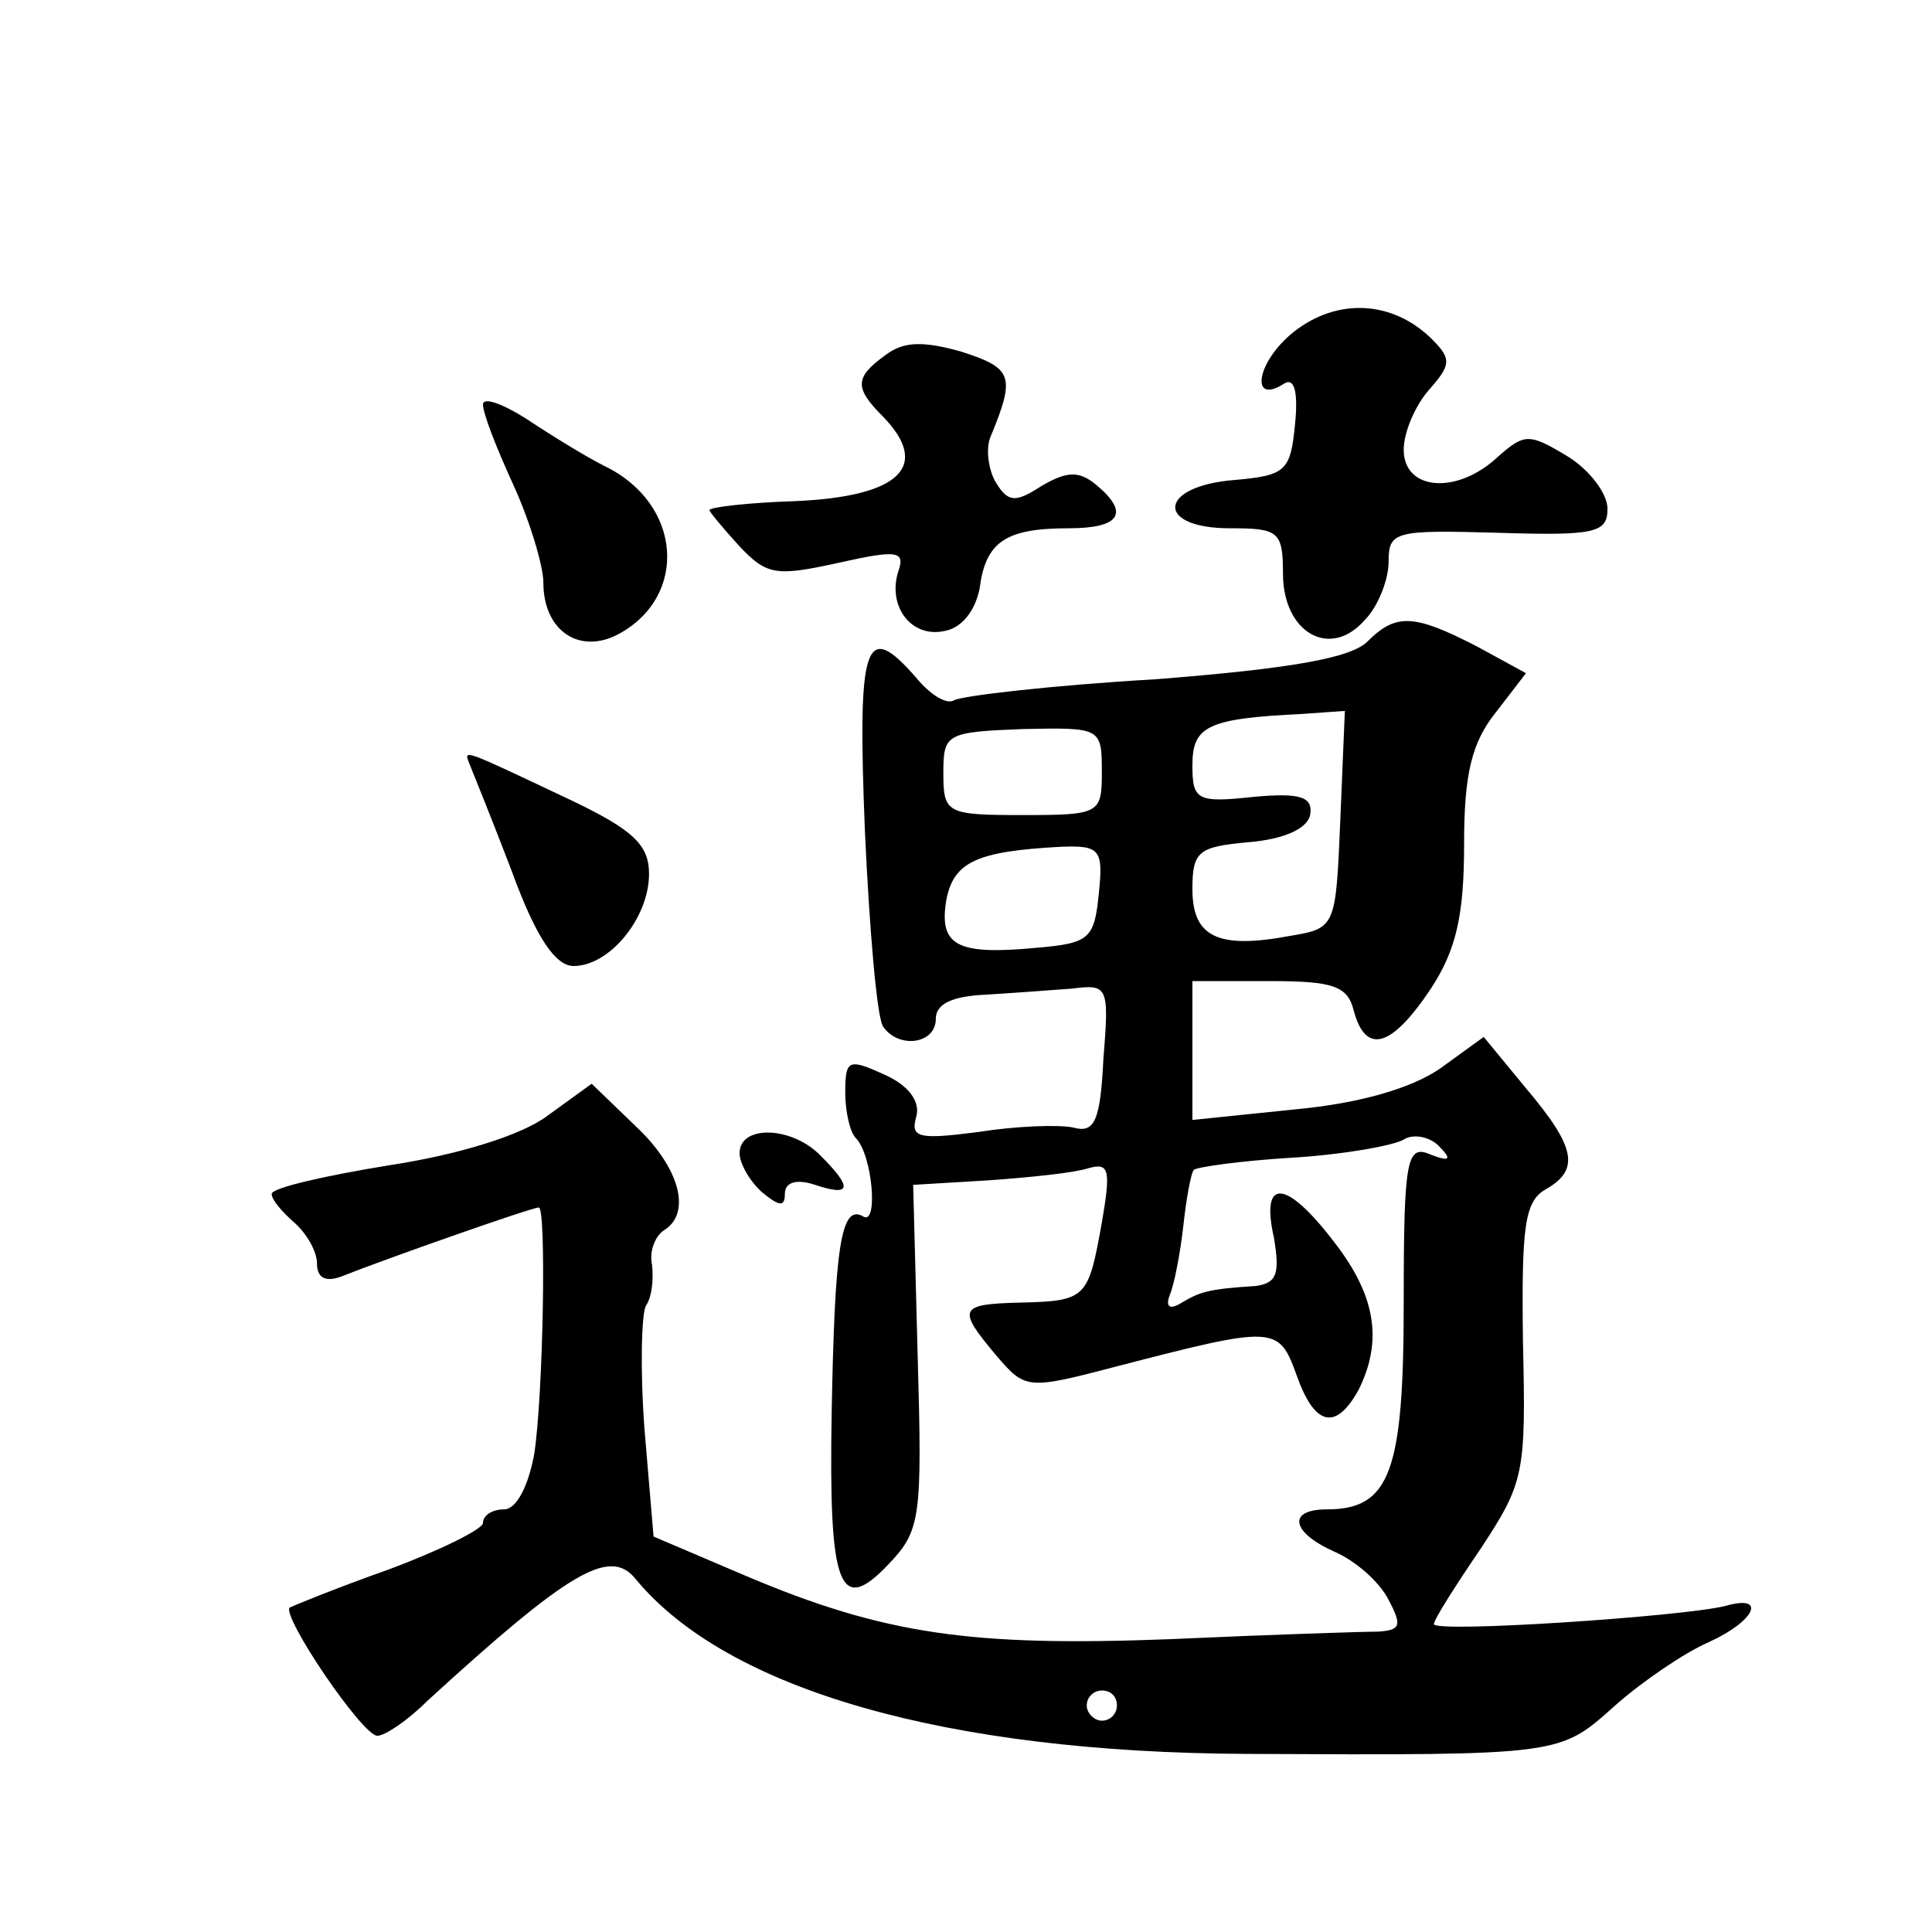
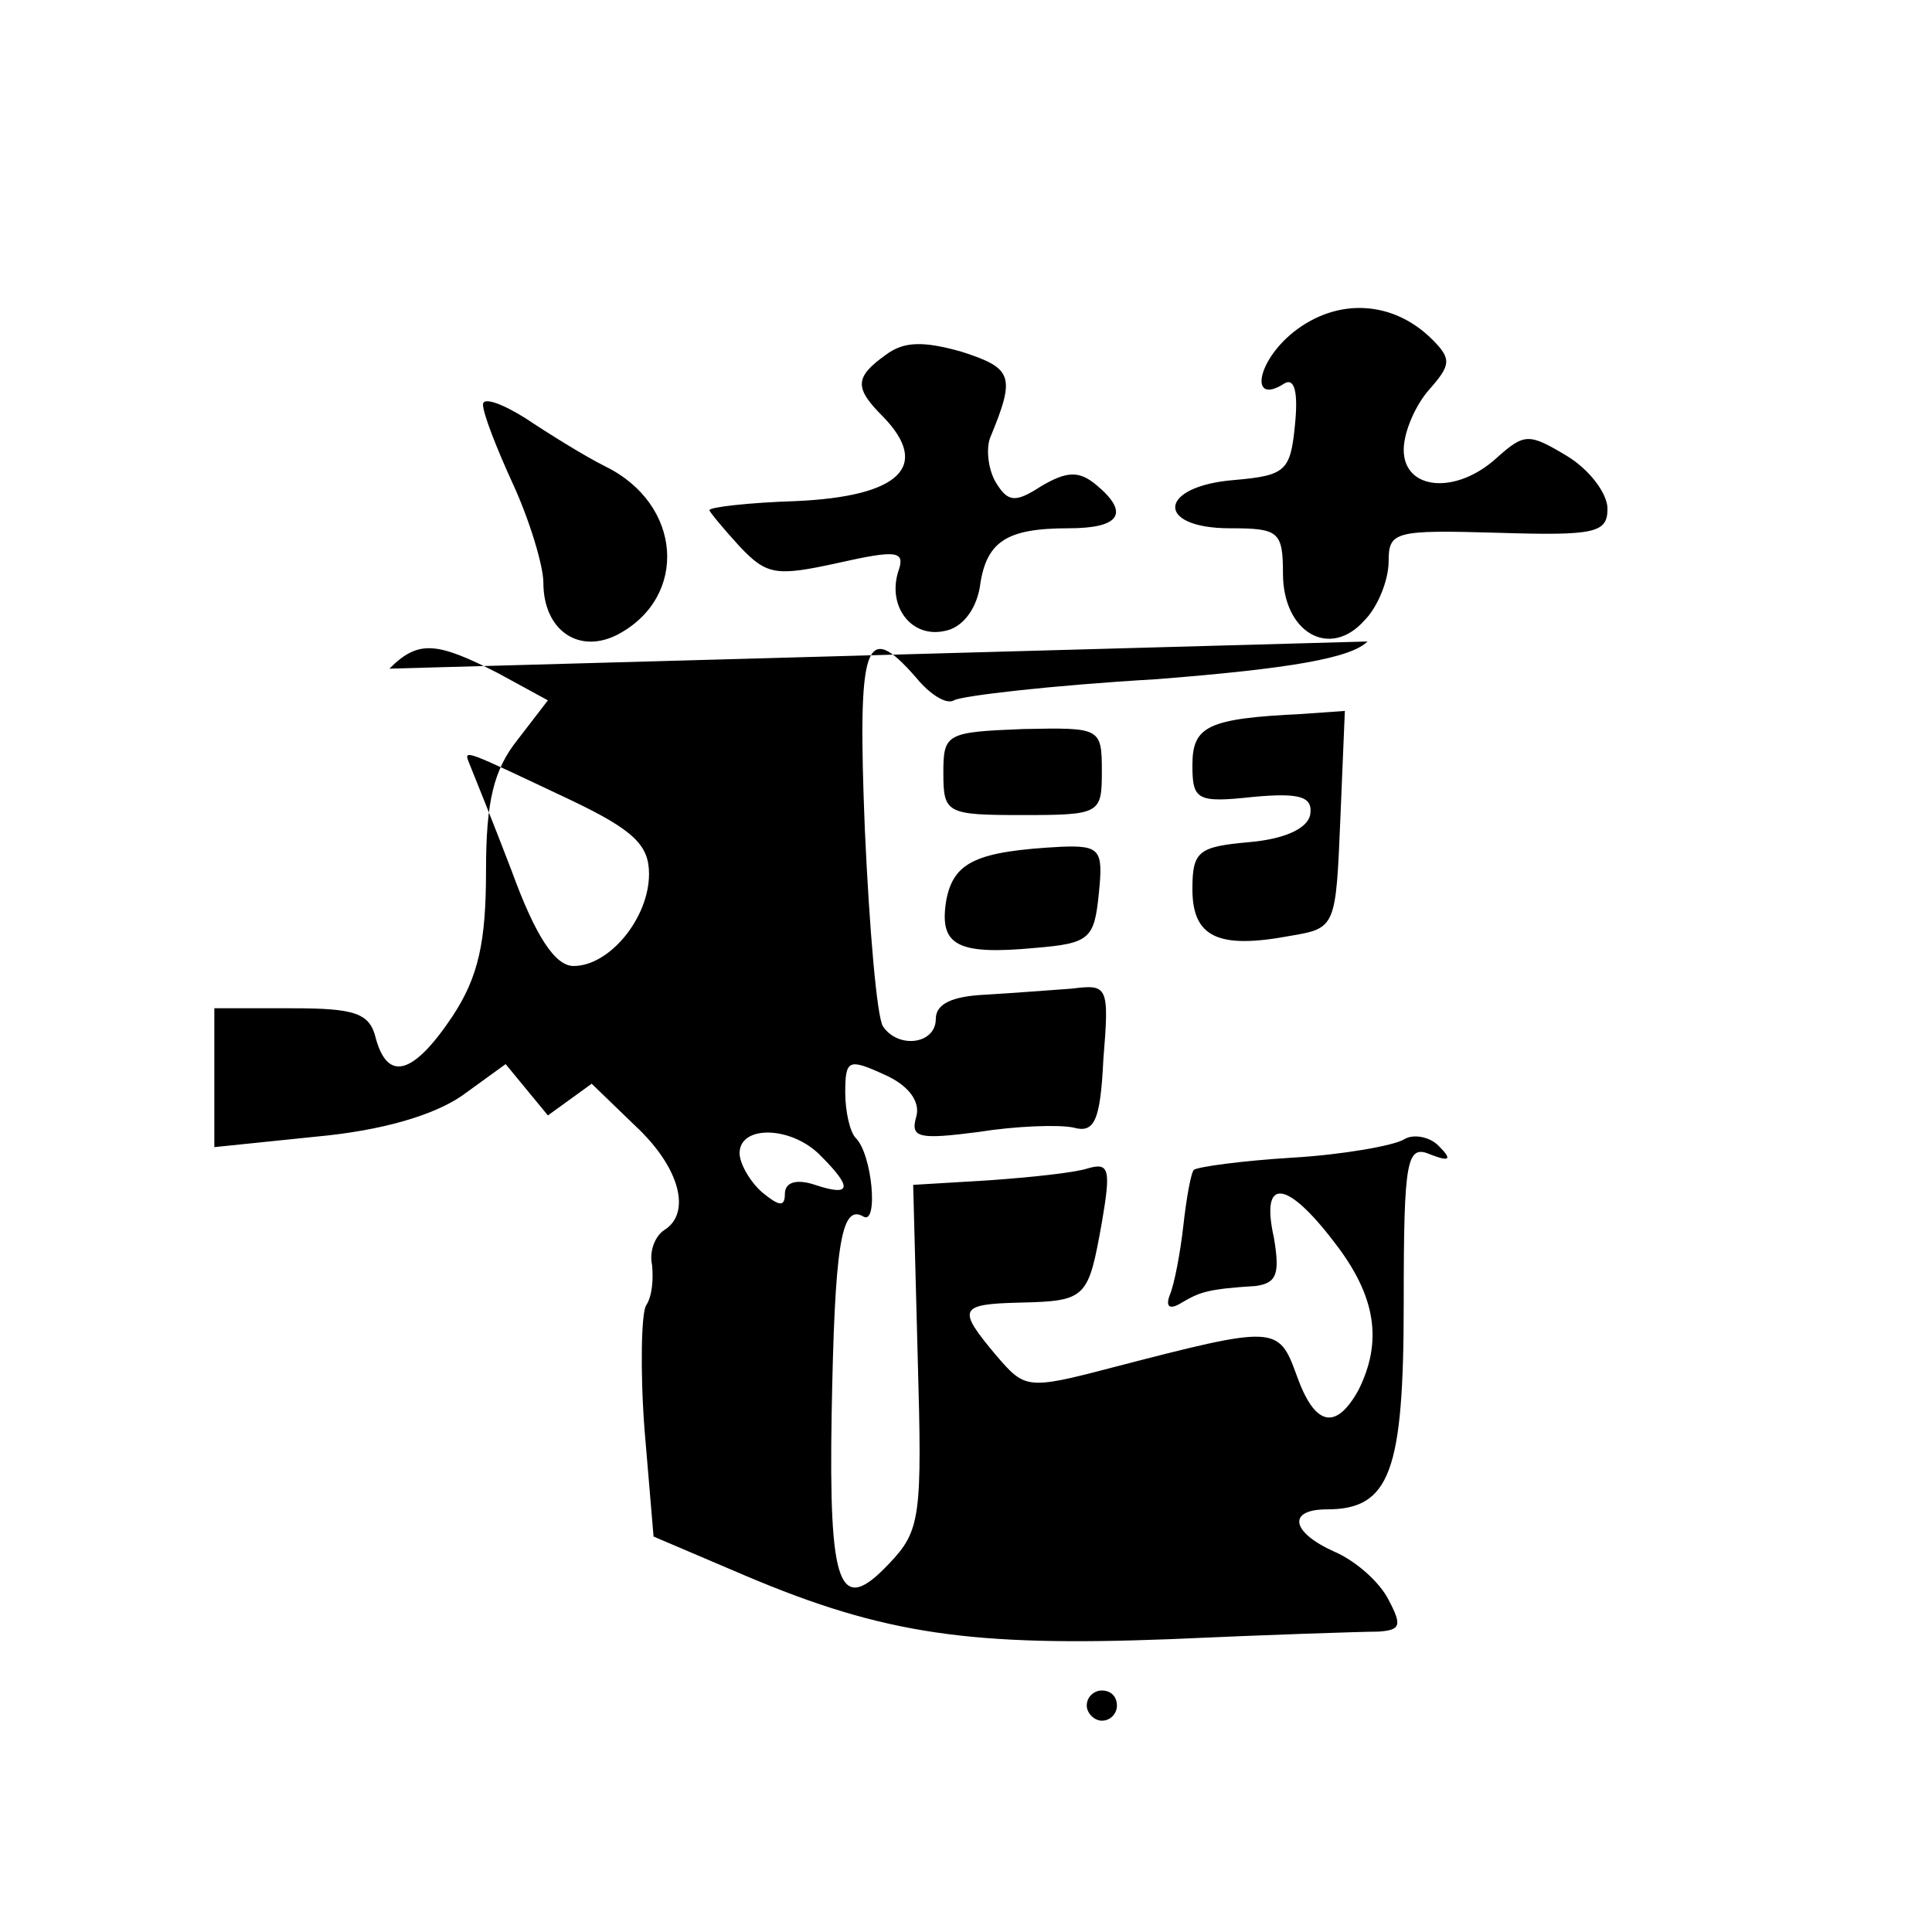
<svg xmlns="http://www.w3.org/2000/svg" version="1.0" width="128pt" height="128pt" viewBox="0 0 128 128" preserveAspectRatio="xMidYMid meet">
  <g transform="translate(0,128) scale(0.1,-0.1)" fill="#0" stroke="none">
-     <path d="M857 1060 c-25 -20 -29 -49 -6 -34 7 4 9 -7 7 -27 -3 -31 -6 -34 -40 -37 -51 -4 -53 -32 -3 -32 32 0 35 -2 35 -30 0 -39 31 -57 54 -31 9 9 16 27 16 39 0 20 4 21 73 19 64 -2 72 0 72 16 0 10 -12 26 -27 35 -25 15 -28 15 -46 -1 -27 -25 -62 -22 -62 5 0 12 8 30 17 40 14 16 15 20 2 33 -26 26 -63 28 -92 5z M587 1045 c-21 -15 -21 -22 -2 -41 32 -33 11 -53 -58 -56 -31 -1 -57 -4 -57 -6 0 -1 9 -12 20 -24 18 -19 24 -20 65 -11 40 9 45 8 40 -6 -7 -23 9 -44 31 -39 11 2 20 13 23 28 4 31 17 40 59 40 34 0 41 10 18 29 -11 9 -19 9 -36 -1 -17 -11 -22 -11 -30 2 -5 8 -7 22 -4 30 17 41 15 46 -19 57 -25 7 -38 7 -50 -2z M320 1012 c0 -6 9 -29 20 -53 11 -24 20 -54 20 -65 0 -32 24 -48 50 -34 46 25 42 86 -9 111 -14 7 -38 22 -53 32 -16 10 -28 14 -28 9z M906 855 c-11 -11 -51 -18 -140 -25 -69 -4 -129 -11 -134 -14 -5 -3 -16 4 -25 15 -34 39 -39 24 -34 -101 3 -66 8 -124 12 -130 10 -15 35 -12 35 5 0 10 11 15 33 16 17 1 43 3 57 4 24 3 25 2 21 -47 -2 -41 -6 -49 -20 -45 -10 2 -38 1 -63 -3 -39 -5 -45 -4 -41 10 3 10 -5 21 -21 28 -24 11 -26 10 -26 -12 0 -12 3 -26 7 -30 11 -11 15 -58 5 -52 -15 9 -19 -21 -21 -130 -2 -116 5 -135 38 -100 21 22 22 31 19 137 l-3 114 50 3 c28 2 57 5 66 8 14 4 15 -1 9 -36 -9 -50 -10 -52 -54 -53 -41 -1 -42 -4 -16 -35 19 -22 20 -23 77 -8 108 28 110 28 122 -5 12 -34 26 -37 41 -10 16 32 12 62 -16 98 -32 42 -49 43 -40 3 4 -24 2 -30 -12 -32 -32 -2 -37 -4 -49 -11 -8 -5 -11 -3 -8 5 3 7 7 28 9 46 2 18 5 35 7 37 3 2 32 6 65 8 34 2 67 8 74 12 6 4 17 2 23 -4 9 -9 8 -11 -5 -6 -16 7 -18 -2 -18 -98 0 -112 -9 -137 -51 -137 -26 0 -24 -15 5 -28 14 -6 30 -20 36 -32 9 -17 8 -20 -7 -21 -10 0 -72 -2 -138 -5 -131 -5 -189 3 -281 42 l-61 26 -6 71 c-3 40 -2 77 1 82 4 6 5 17 4 27 -2 9 2 19 8 23 18 11 11 41 -19 69 l-29 28 -29 -21 c-17 -13 -59 -26 -105 -33 -43 -7 -78 -15 -78 -19 0 -4 7 -12 15 -19 8 -7 15 -19 15 -27 0 -10 6 -13 18 -8 25 10 124 45 129 45 5 0 3 -123 -3 -163 -4 -22 -12 -37 -20 -37 -8 0 -14 -4 -14 -9 0 -4 -28 -18 -63 -31 -34 -12 -63 -24 -65 -25 -6 -5 48 -85 58 -85 5 0 20 10 33 23 94 86 121 102 138 81 61 -74 207 -115 404 -116 211 -1 208 -1 245 32 18 16 46 35 62 42 31 14 39 32 11 24 -28 -7 -193 -18 -193 -12 0 3 14 25 31 50 29 44 30 50 28 137 -1 76 1 93 15 101 23 13 20 28 -13 67 l-28 34 -29 -21 c-19 -13 -53 -23 -96 -27 l-68 -7 0 46 0 46 51 0 c42 0 52 -3 56 -20 8 -29 25 -24 51 15 17 26 22 49 22 96 0 46 5 67 21 87 l20 26 -33 18 c-41 21 -53 22 -72 3z m-18 -118 c-3 -71 -3 -72 -33 -77 -48 -9 -65 -1 -65 31 0 25 4 28 37 31 24 2 39 9 41 18 2 12 -6 15 -38 12 -37 -4 -40 -2 -40 21 0 26 10 31 73 34 l28 2 -3 -72z m-158 32 c0 -28 -1 -29 -52 -29 -51 0 -53 1 -53 28 0 26 2 27 53 29 51 1 52 1 52 -28z m-2 -81 c-3 -30 -6 -33 -42 -36 -53 -5 -64 2 -59 32 5 25 20 32 76 35 26 1 28 -2 25 -31z m12 -538 c0 -5 -4 -10 -10 -10 -5 0 -10 5 -10 10 0 6 5 10 10 10 6 0 10 -4 10 -10z M311 774 c2 -5 15 -37 28 -71 16 -44 29 -63 41 -63 24 0 50 32 50 61 0 19 -10 29 -52 49 -72 34 -71 34 -67 24z M490 516 c0 -7 7 -19 15 -26 11 -9 15 -10 15 -1 0 8 8 10 20 6 24 -8 25 -2 4 19 -19 20 -54 21 -54 2z" />
+     <path d="M857 1060 c-25 -20 -29 -49 -6 -34 7 4 9 -7 7 -27 -3 -31 -6 -34 -40 -37 -51 -4 -53 -32 -3 -32 32 0 35 -2 35 -30 0 -39 31 -57 54 -31 9 9 16 27 16 39 0 20 4 21 73 19 64 -2 72 0 72 16 0 10 -12 26 -27 35 -25 15 -28 15 -46 -1 -27 -25 -62 -22 -62 5 0 12 8 30 17 40 14 16 15 20 2 33 -26 26 -63 28 -92 5z M587 1045 c-21 -15 -21 -22 -2 -41 32 -33 11 -53 -58 -56 -31 -1 -57 -4 -57 -6 0 -1 9 -12 20 -24 18 -19 24 -20 65 -11 40 9 45 8 40 -6 -7 -23 9 -44 31 -39 11 2 20 13 23 28 4 31 17 40 59 40 34 0 41 10 18 29 -11 9 -19 9 -36 -1 -17 -11 -22 -11 -30 2 -5 8 -7 22 -4 30 17 41 15 46 -19 57 -25 7 -38 7 -50 -2z M320 1012 c0 -6 9 -29 20 -53 11 -24 20 -54 20 -65 0 -32 24 -48 50 -34 46 25 42 86 -9 111 -14 7 -38 22 -53 32 -16 10 -28 14 -28 9z M906 855 c-11 -11 -51 -18 -140 -25 -69 -4 -129 -11 -134 -14 -5 -3 -16 4 -25 15 -34 39 -39 24 -34 -101 3 -66 8 -124 12 -130 10 -15 35 -12 35 5 0 10 11 15 33 16 17 1 43 3 57 4 24 3 25 2 21 -47 -2 -41 -6 -49 -20 -45 -10 2 -38 1 -63 -3 -39 -5 -45 -4 -41 10 3 10 -5 21 -21 28 -24 11 -26 10 -26 -12 0 -12 3 -26 7 -30 11 -11 15 -58 5 -52 -15 9 -19 -21 -21 -130 -2 -116 5 -135 38 -100 21 22 22 31 19 137 l-3 114 50 3 c28 2 57 5 66 8 14 4 15 -1 9 -36 -9 -50 -10 -52 -54 -53 -41 -1 -42 -4 -16 -35 19 -22 20 -23 77 -8 108 28 110 28 122 -5 12 -34 26 -37 41 -10 16 32 12 62 -16 98 -32 42 -49 43 -40 3 4 -24 2 -30 -12 -32 -32 -2 -37 -4 -49 -11 -8 -5 -11 -3 -8 5 3 7 7 28 9 46 2 18 5 35 7 37 3 2 32 6 65 8 34 2 67 8 74 12 6 4 17 2 23 -4 9 -9 8 -11 -5 -6 -16 7 -18 -2 -18 -98 0 -112 -9 -137 -51 -137 -26 0 -24 -15 5 -28 14 -6 30 -20 36 -32 9 -17 8 -20 -7 -21 -10 0 -72 -2 -138 -5 -131 -5 -189 3 -281 42 l-61 26 -6 71 c-3 40 -2 77 1 82 4 6 5 17 4 27 -2 9 2 19 8 23 18 11 11 41 -19 69 l-29 28 -29 -21 l-28 34 -29 -21 c-19 -13 -53 -23 -96 -27 l-68 -7 0 46 0 46 51 0 c42 0 52 -3 56 -20 8 -29 25 -24 51 15 17 26 22 49 22 96 0 46 5 67 21 87 l20 26 -33 18 c-41 21 -53 22 -72 3z m-18 -118 c-3 -71 -3 -72 -33 -77 -48 -9 -65 -1 -65 31 0 25 4 28 37 31 24 2 39 9 41 18 2 12 -6 15 -38 12 -37 -4 -40 -2 -40 21 0 26 10 31 73 34 l28 2 -3 -72z m-158 32 c0 -28 -1 -29 -52 -29 -51 0 -53 1 -53 28 0 26 2 27 53 29 51 1 52 1 52 -28z m-2 -81 c-3 -30 -6 -33 -42 -36 -53 -5 -64 2 -59 32 5 25 20 32 76 35 26 1 28 -2 25 -31z m12 -538 c0 -5 -4 -10 -10 -10 -5 0 -10 5 -10 10 0 6 5 10 10 10 6 0 10 -4 10 -10z M311 774 c2 -5 15 -37 28 -71 16 -44 29 -63 41 -63 24 0 50 32 50 61 0 19 -10 29 -52 49 -72 34 -71 34 -67 24z M490 516 c0 -7 7 -19 15 -26 11 -9 15 -10 15 -1 0 8 8 10 20 6 24 -8 25 -2 4 19 -19 20 -54 21 -54 2z" />
  </g>
</svg>